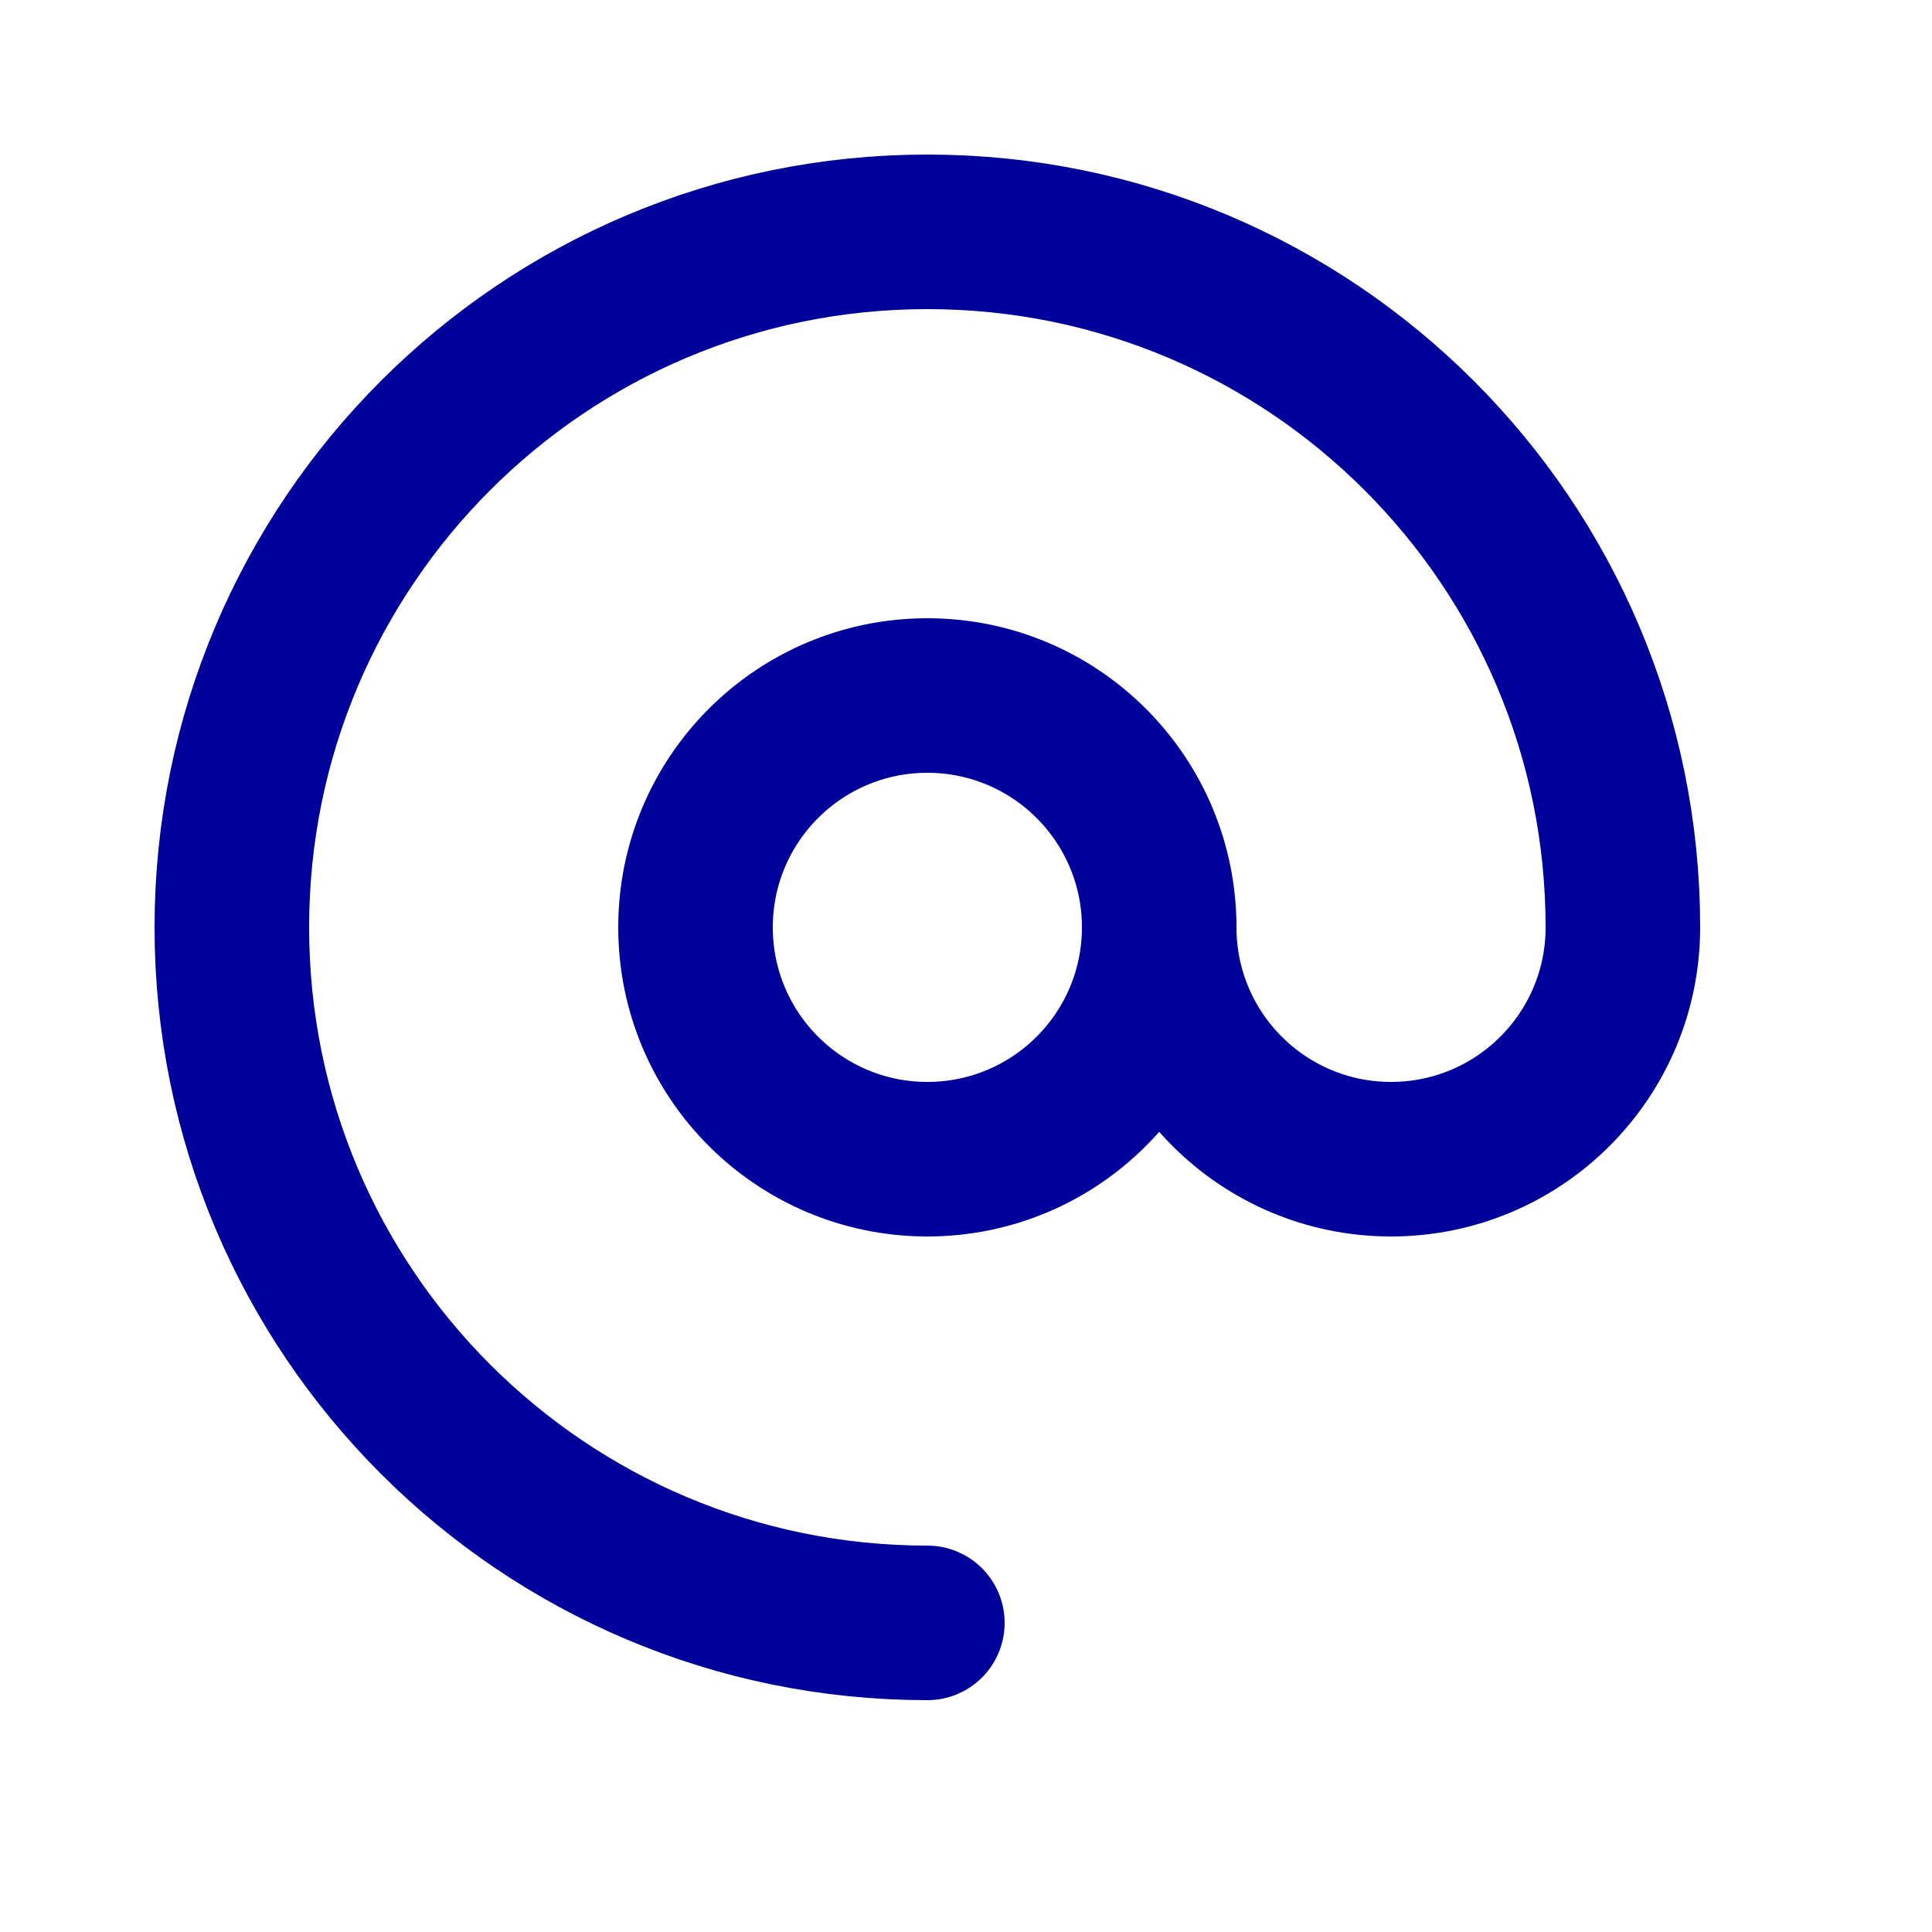
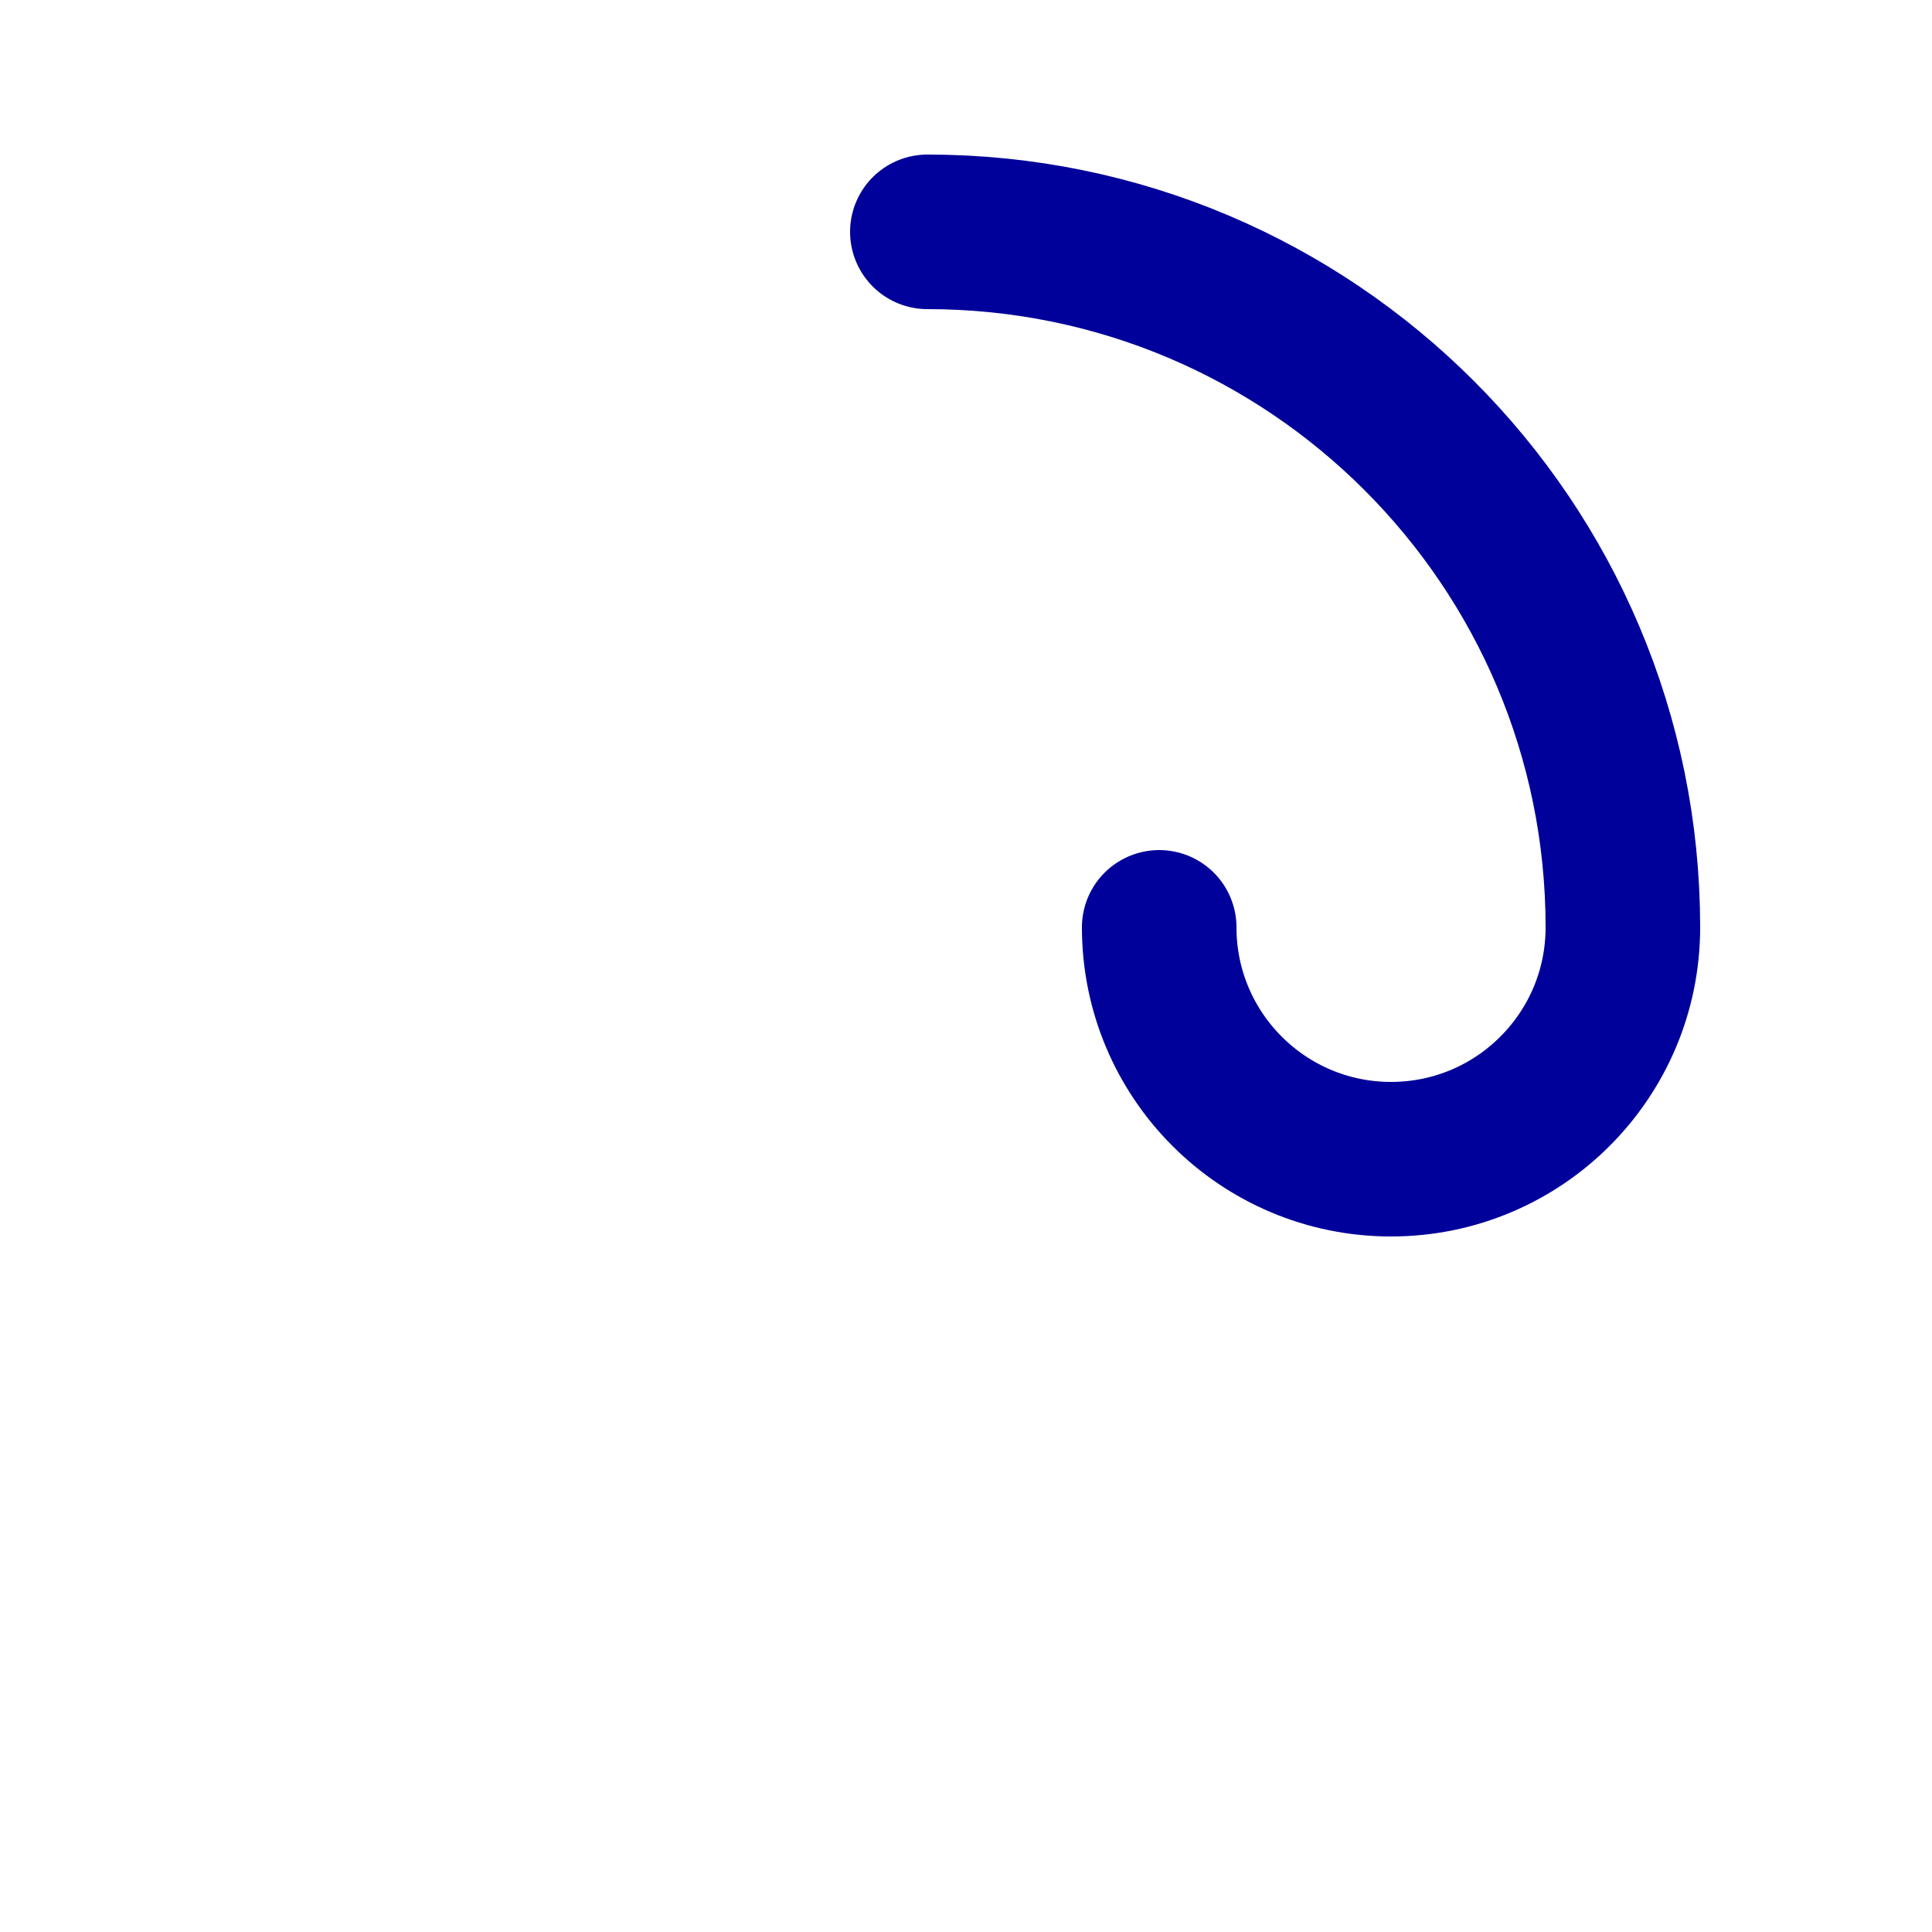
<svg xmlns="http://www.w3.org/2000/svg" enable-background="new 0 0 25 25" width="100" height="100" viewBox="0 0 25 25">
  <title>at</title>
  <g style="fill:none;stroke:#00009a;stroke-width:2;stroke-linecap:round;stroke-linejoin:round;stroke-miterlimit:10">
-     <circle cx="12" cy="12" r="3" />
-     <path d="m15 12c0 1.657 1.343 3 3 3 1.657 0 3-1.343 3-3 0-4.971-4.029-9-9-9s-9 4.029-9 9 4.029 9 9 9" />
+     <path d="m15 12c0 1.657 1.343 3 3 3 1.657 0 3-1.343 3-3 0-4.971-4.029-9-9-9" />
  </g>
</svg>